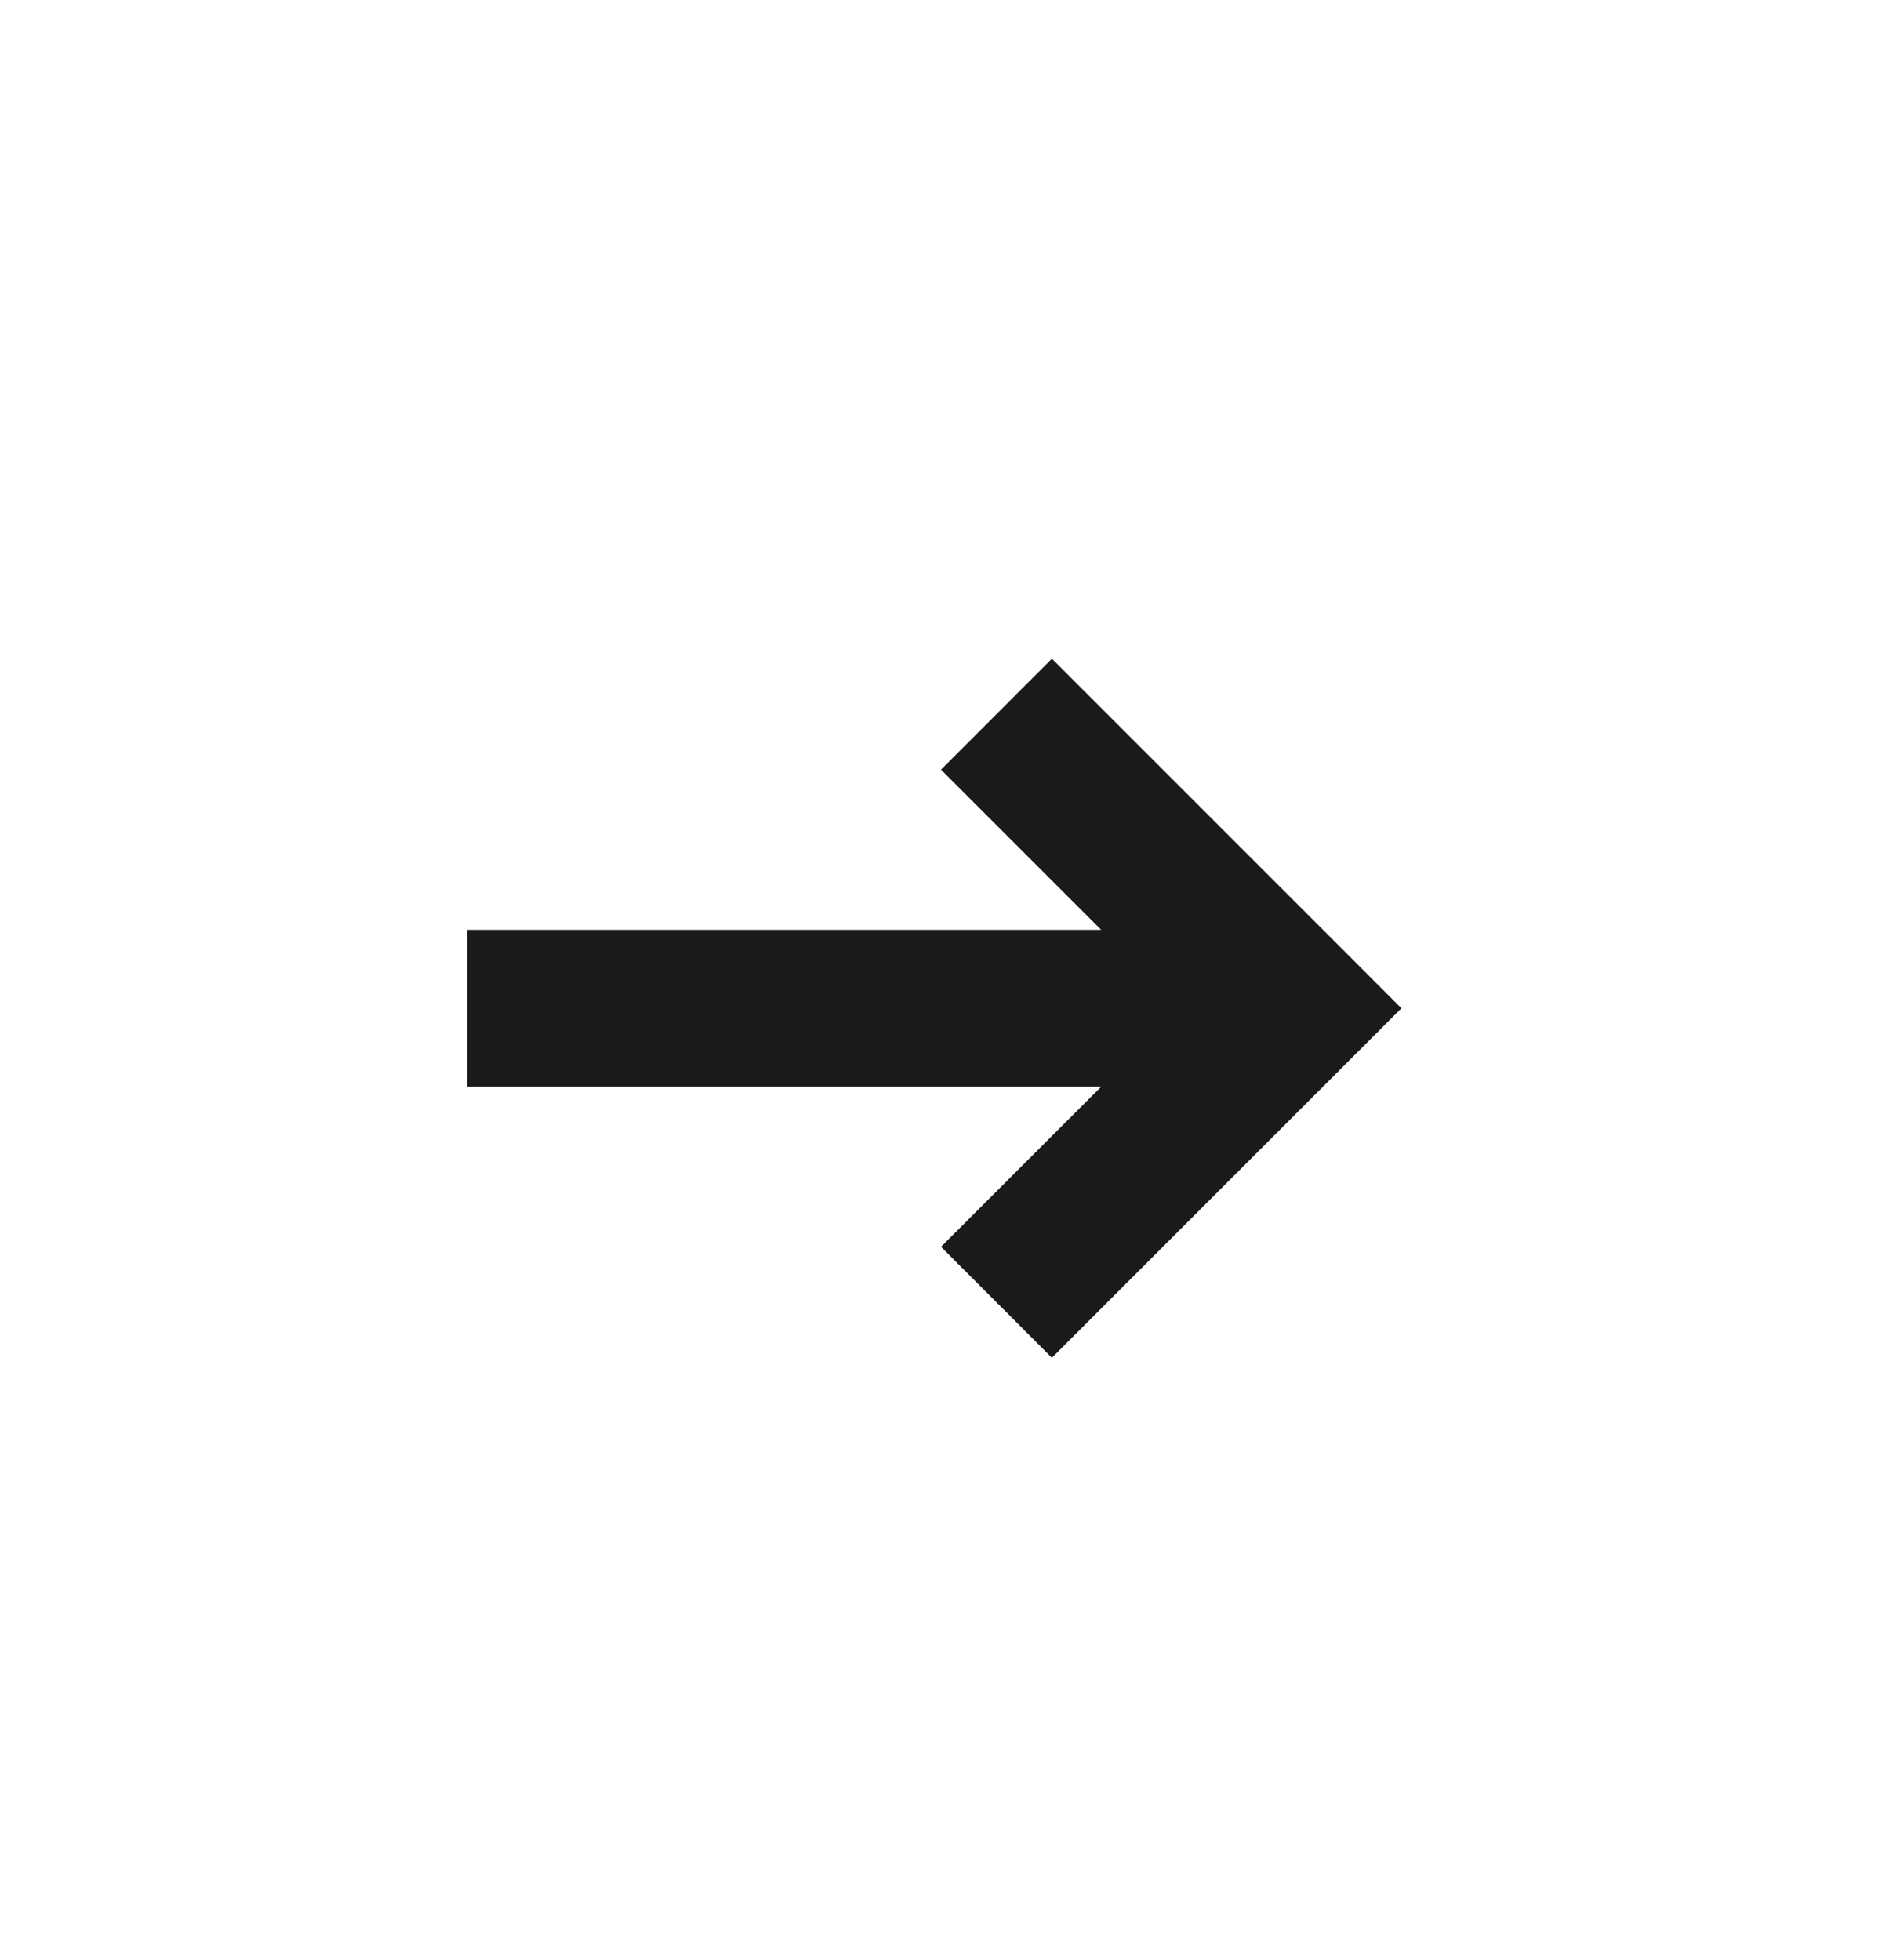
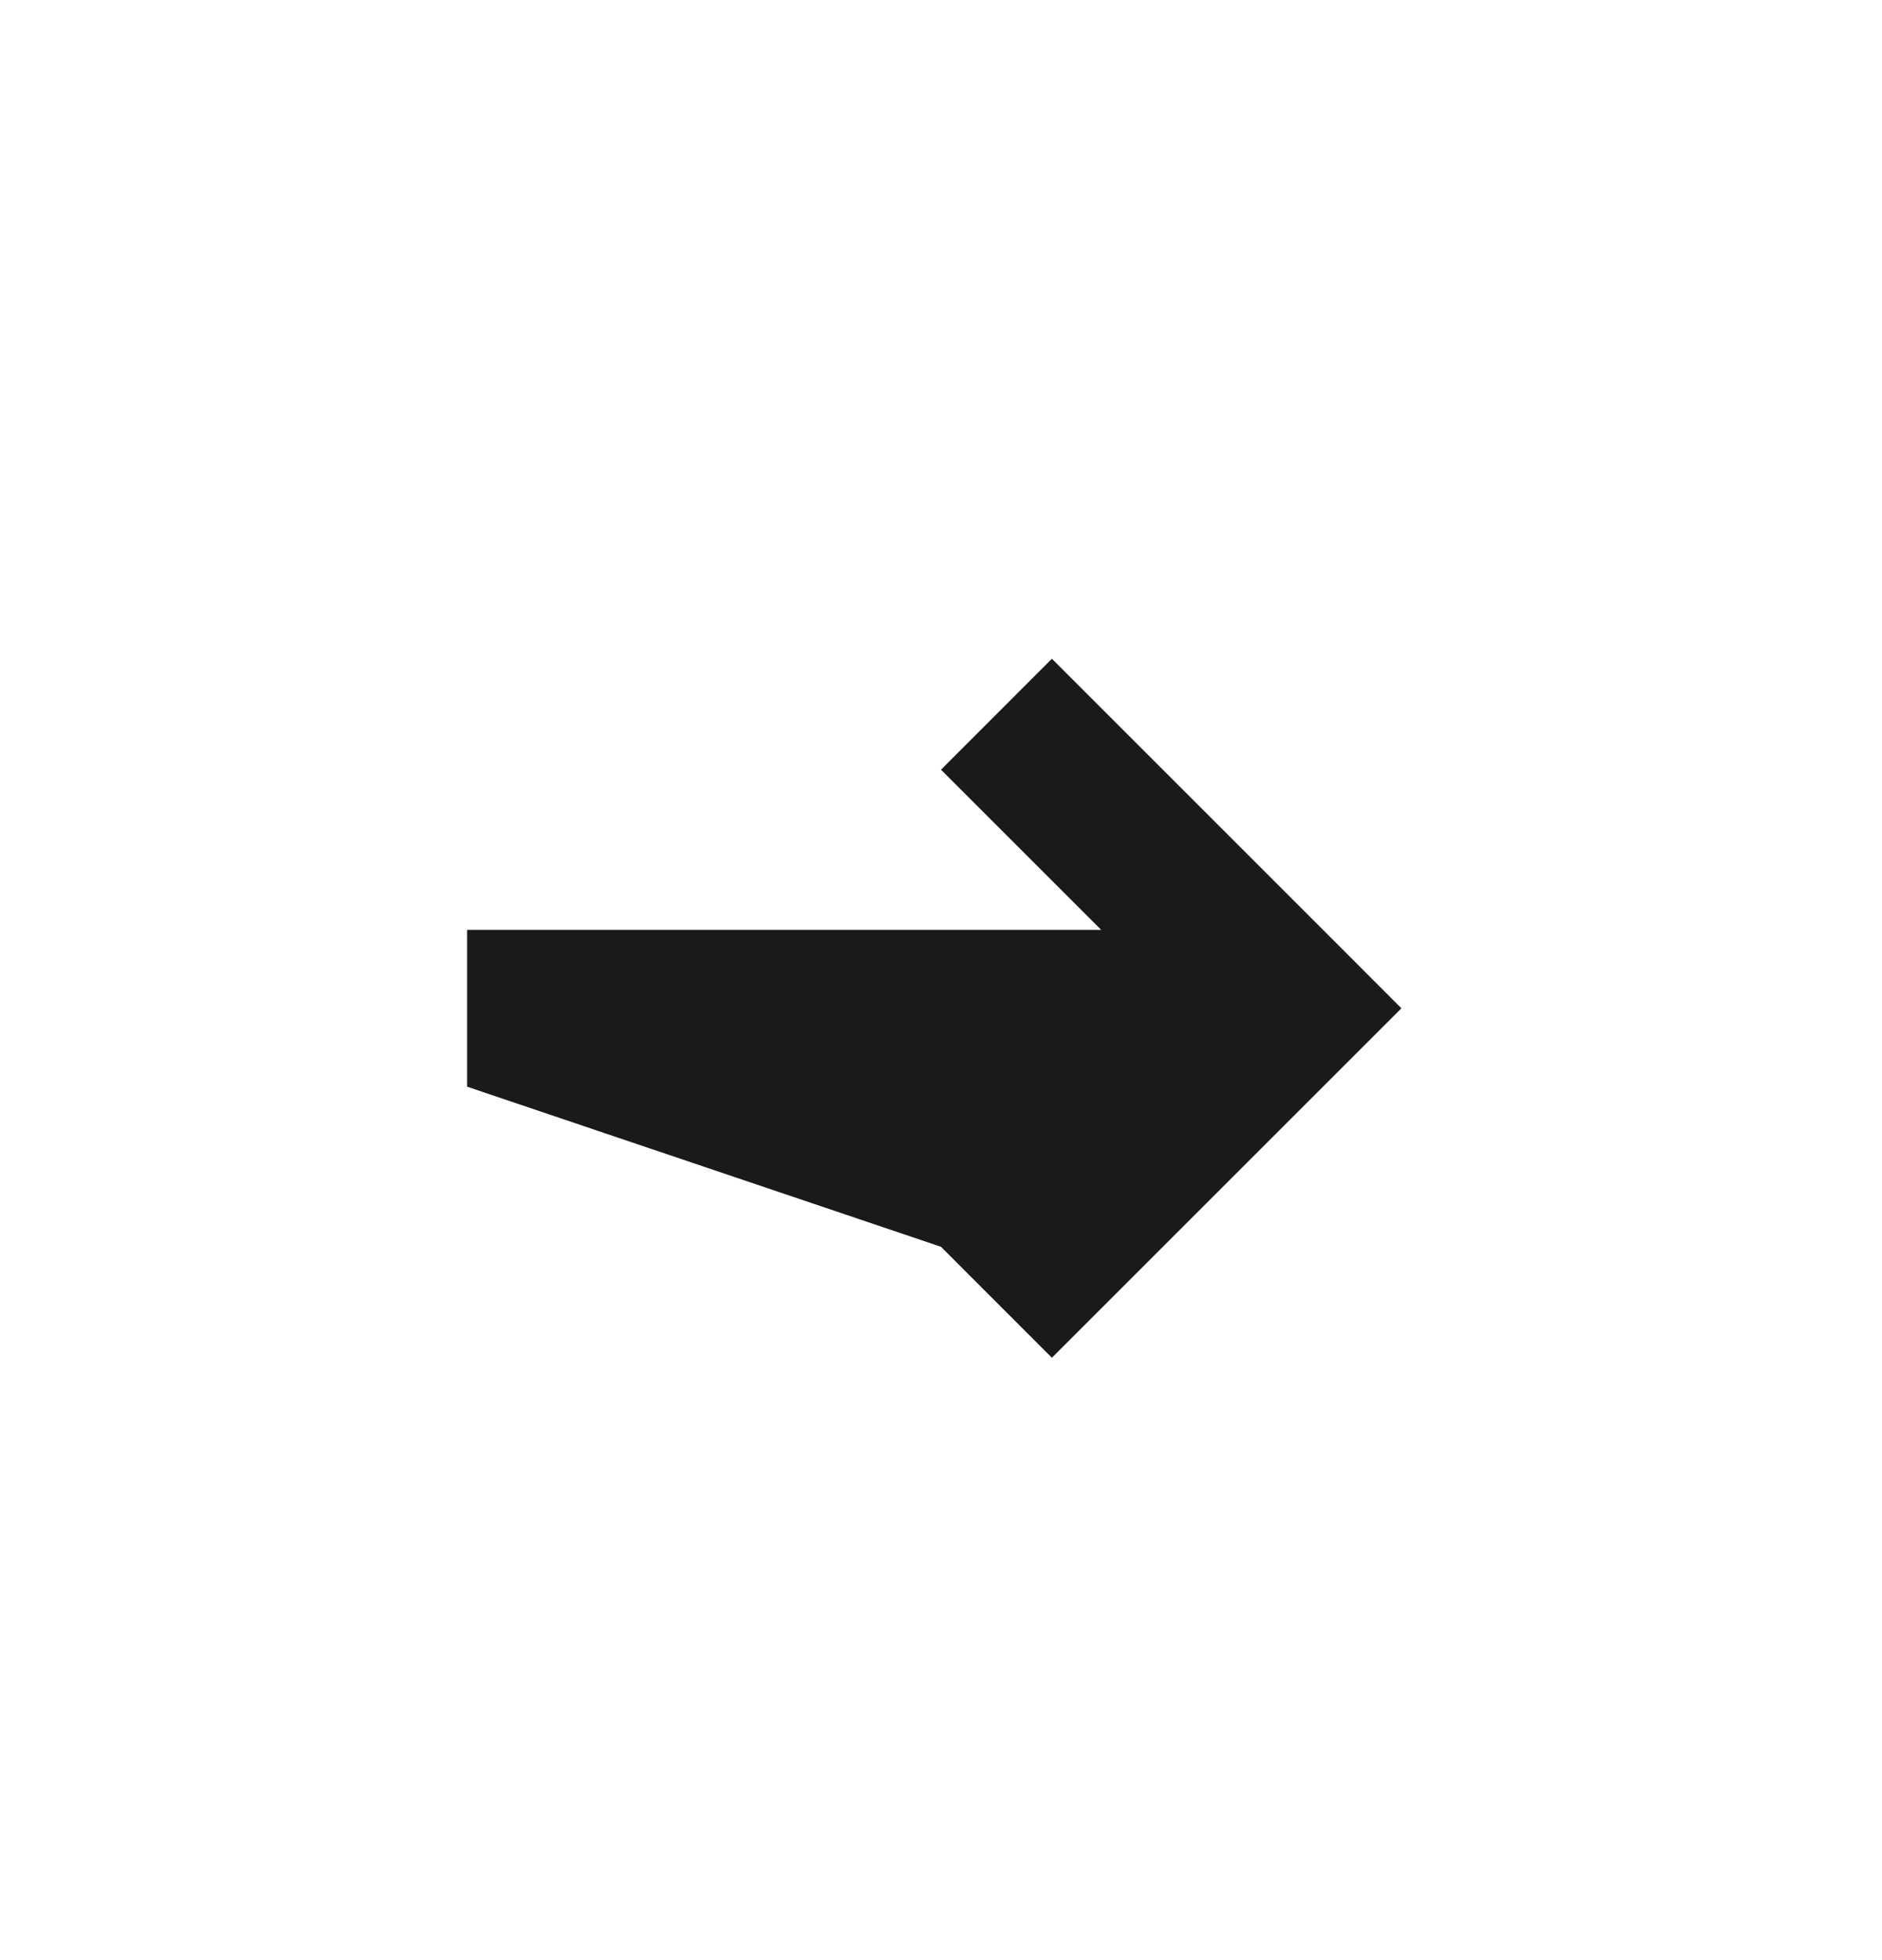
<svg xmlns="http://www.w3.org/2000/svg" width="24" height="25" viewBox="0 0 24 25" fill="none">
-   <path fill-rule="evenodd" clip-rule="evenodd" d="M17.164 12.152L13.414 8.402L12 9.817L14.043 11.86H5.957V13.86H14.043L12 15.902L13.414 17.317L17.164 13.567L17.871 12.86L17.164 12.152Z" fill="#1A1A18" />
+   <path fill-rule="evenodd" clip-rule="evenodd" d="M17.164 12.152L13.414 8.402L12 9.817L14.043 11.86H5.957V13.86L12 15.902L13.414 17.317L17.164 13.567L17.871 12.86L17.164 12.152Z" fill="#1A1A18" />
</svg>